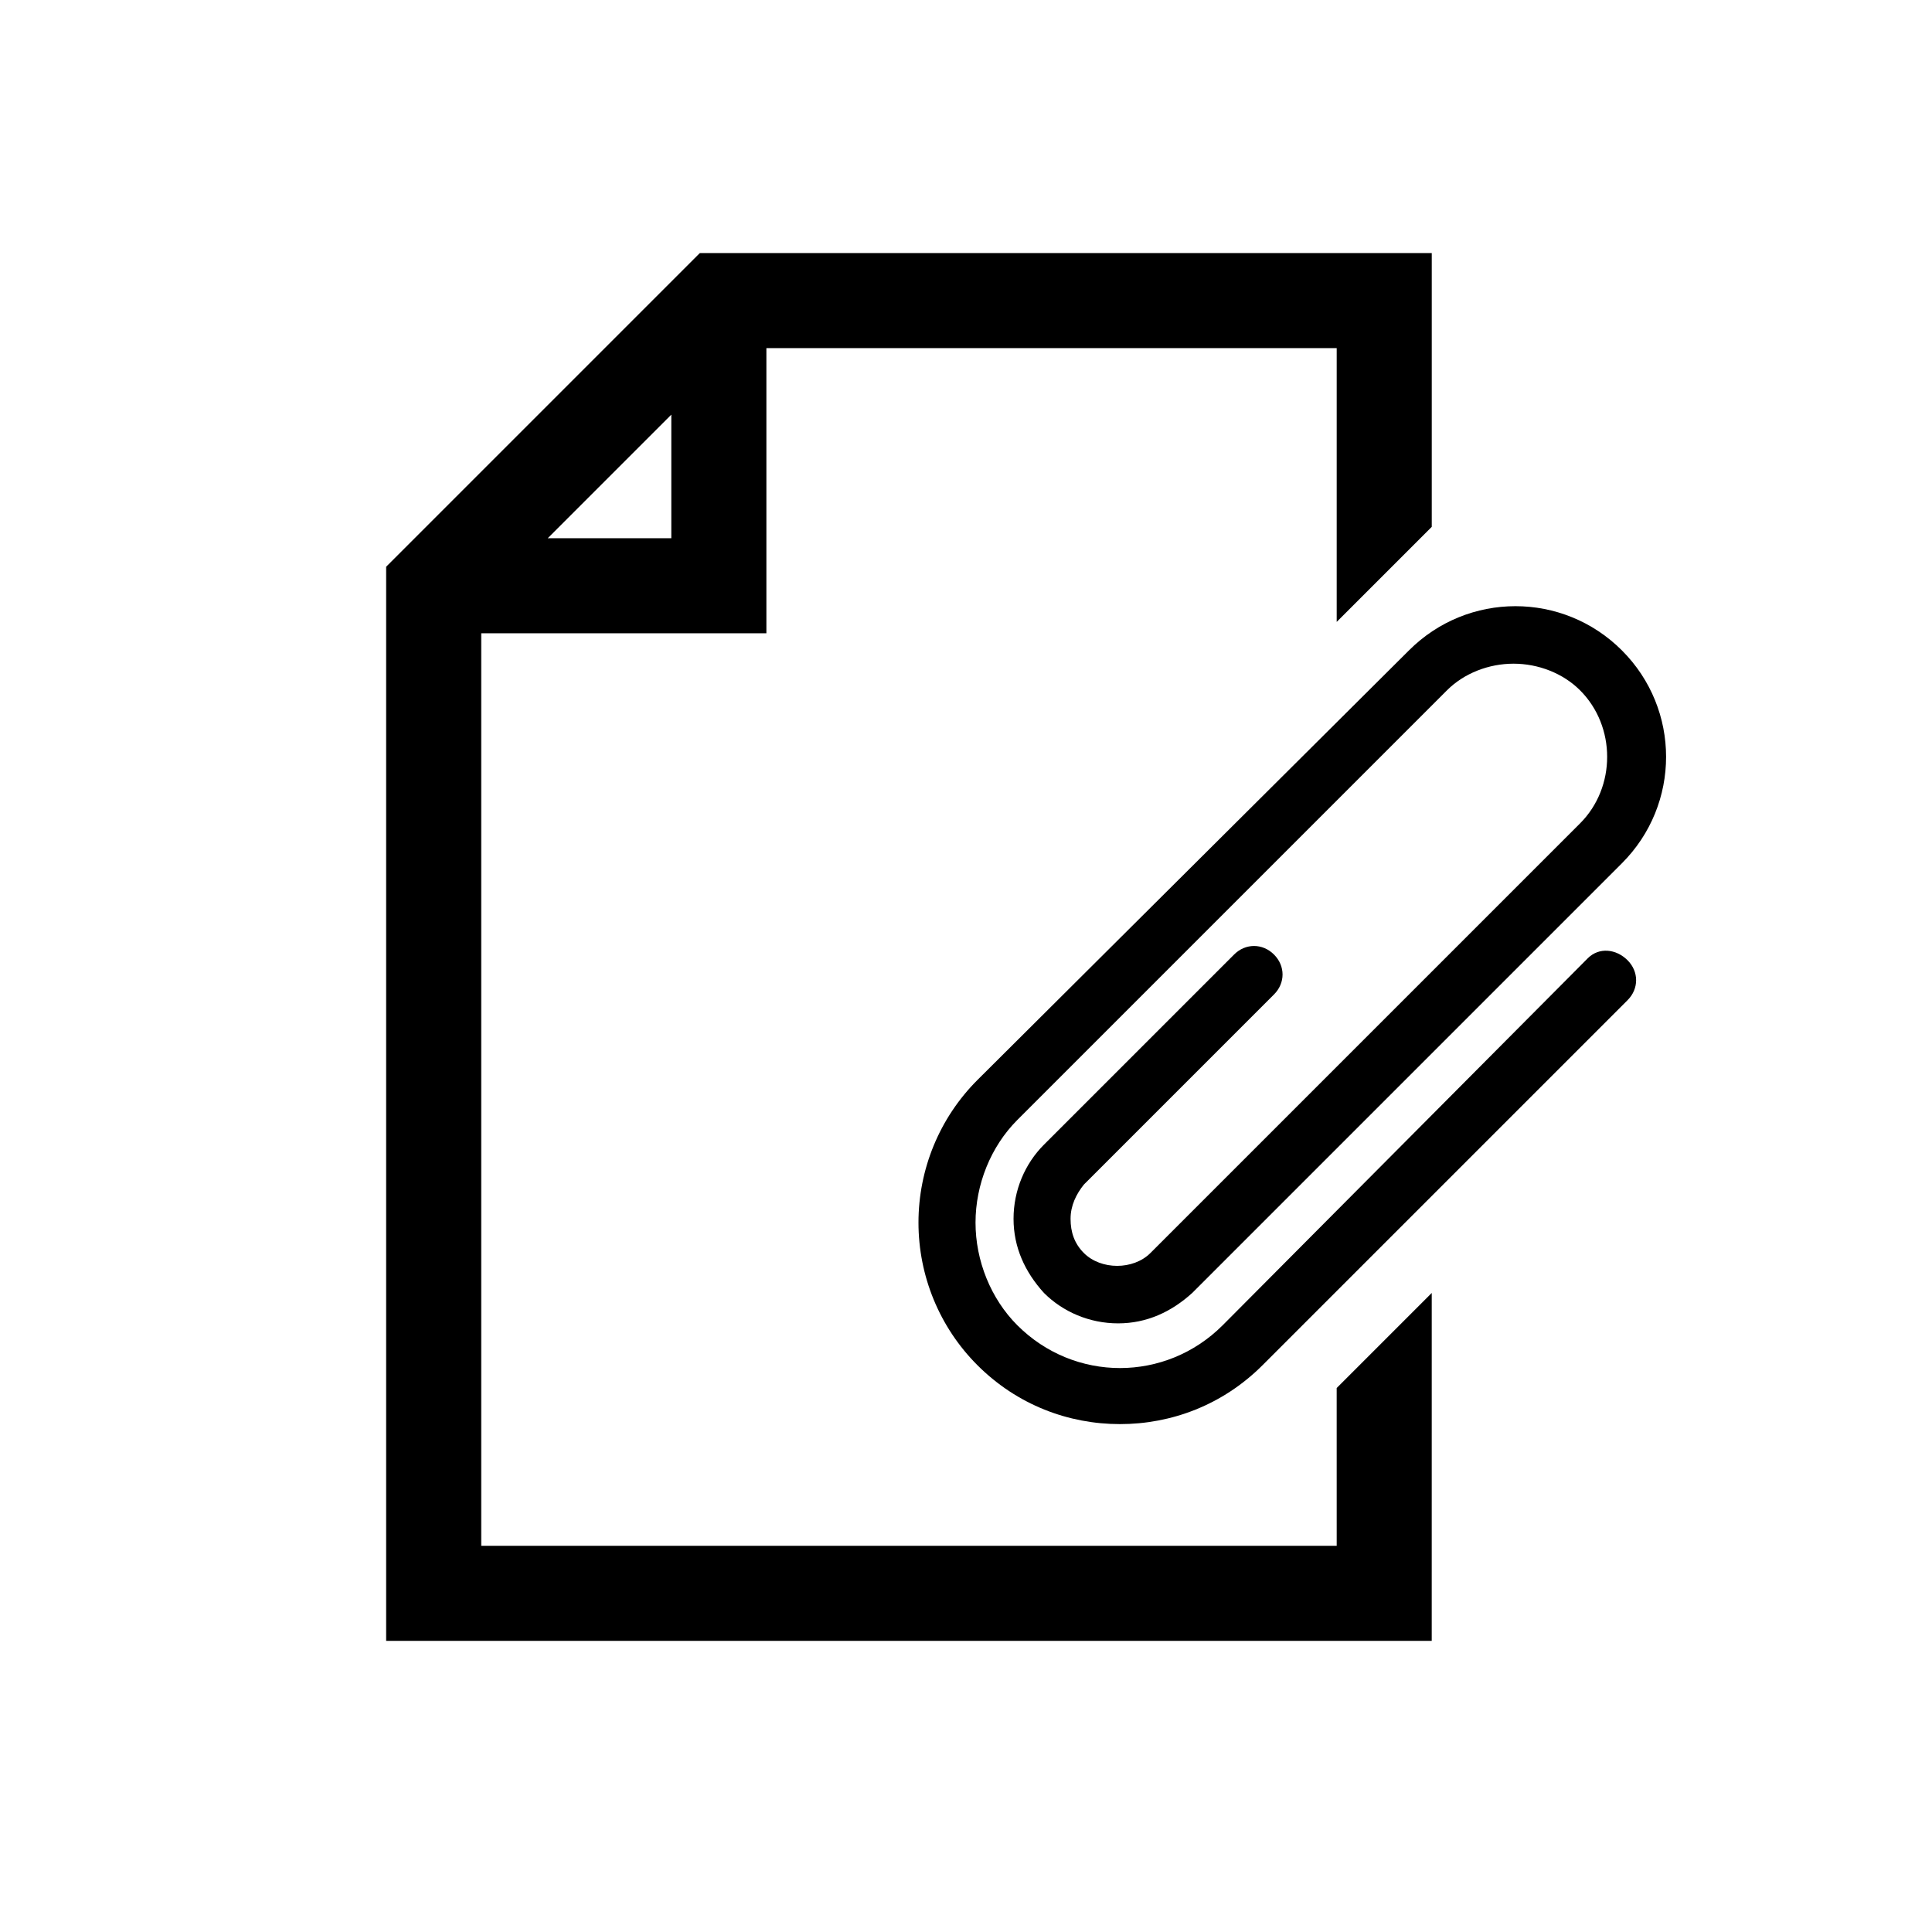
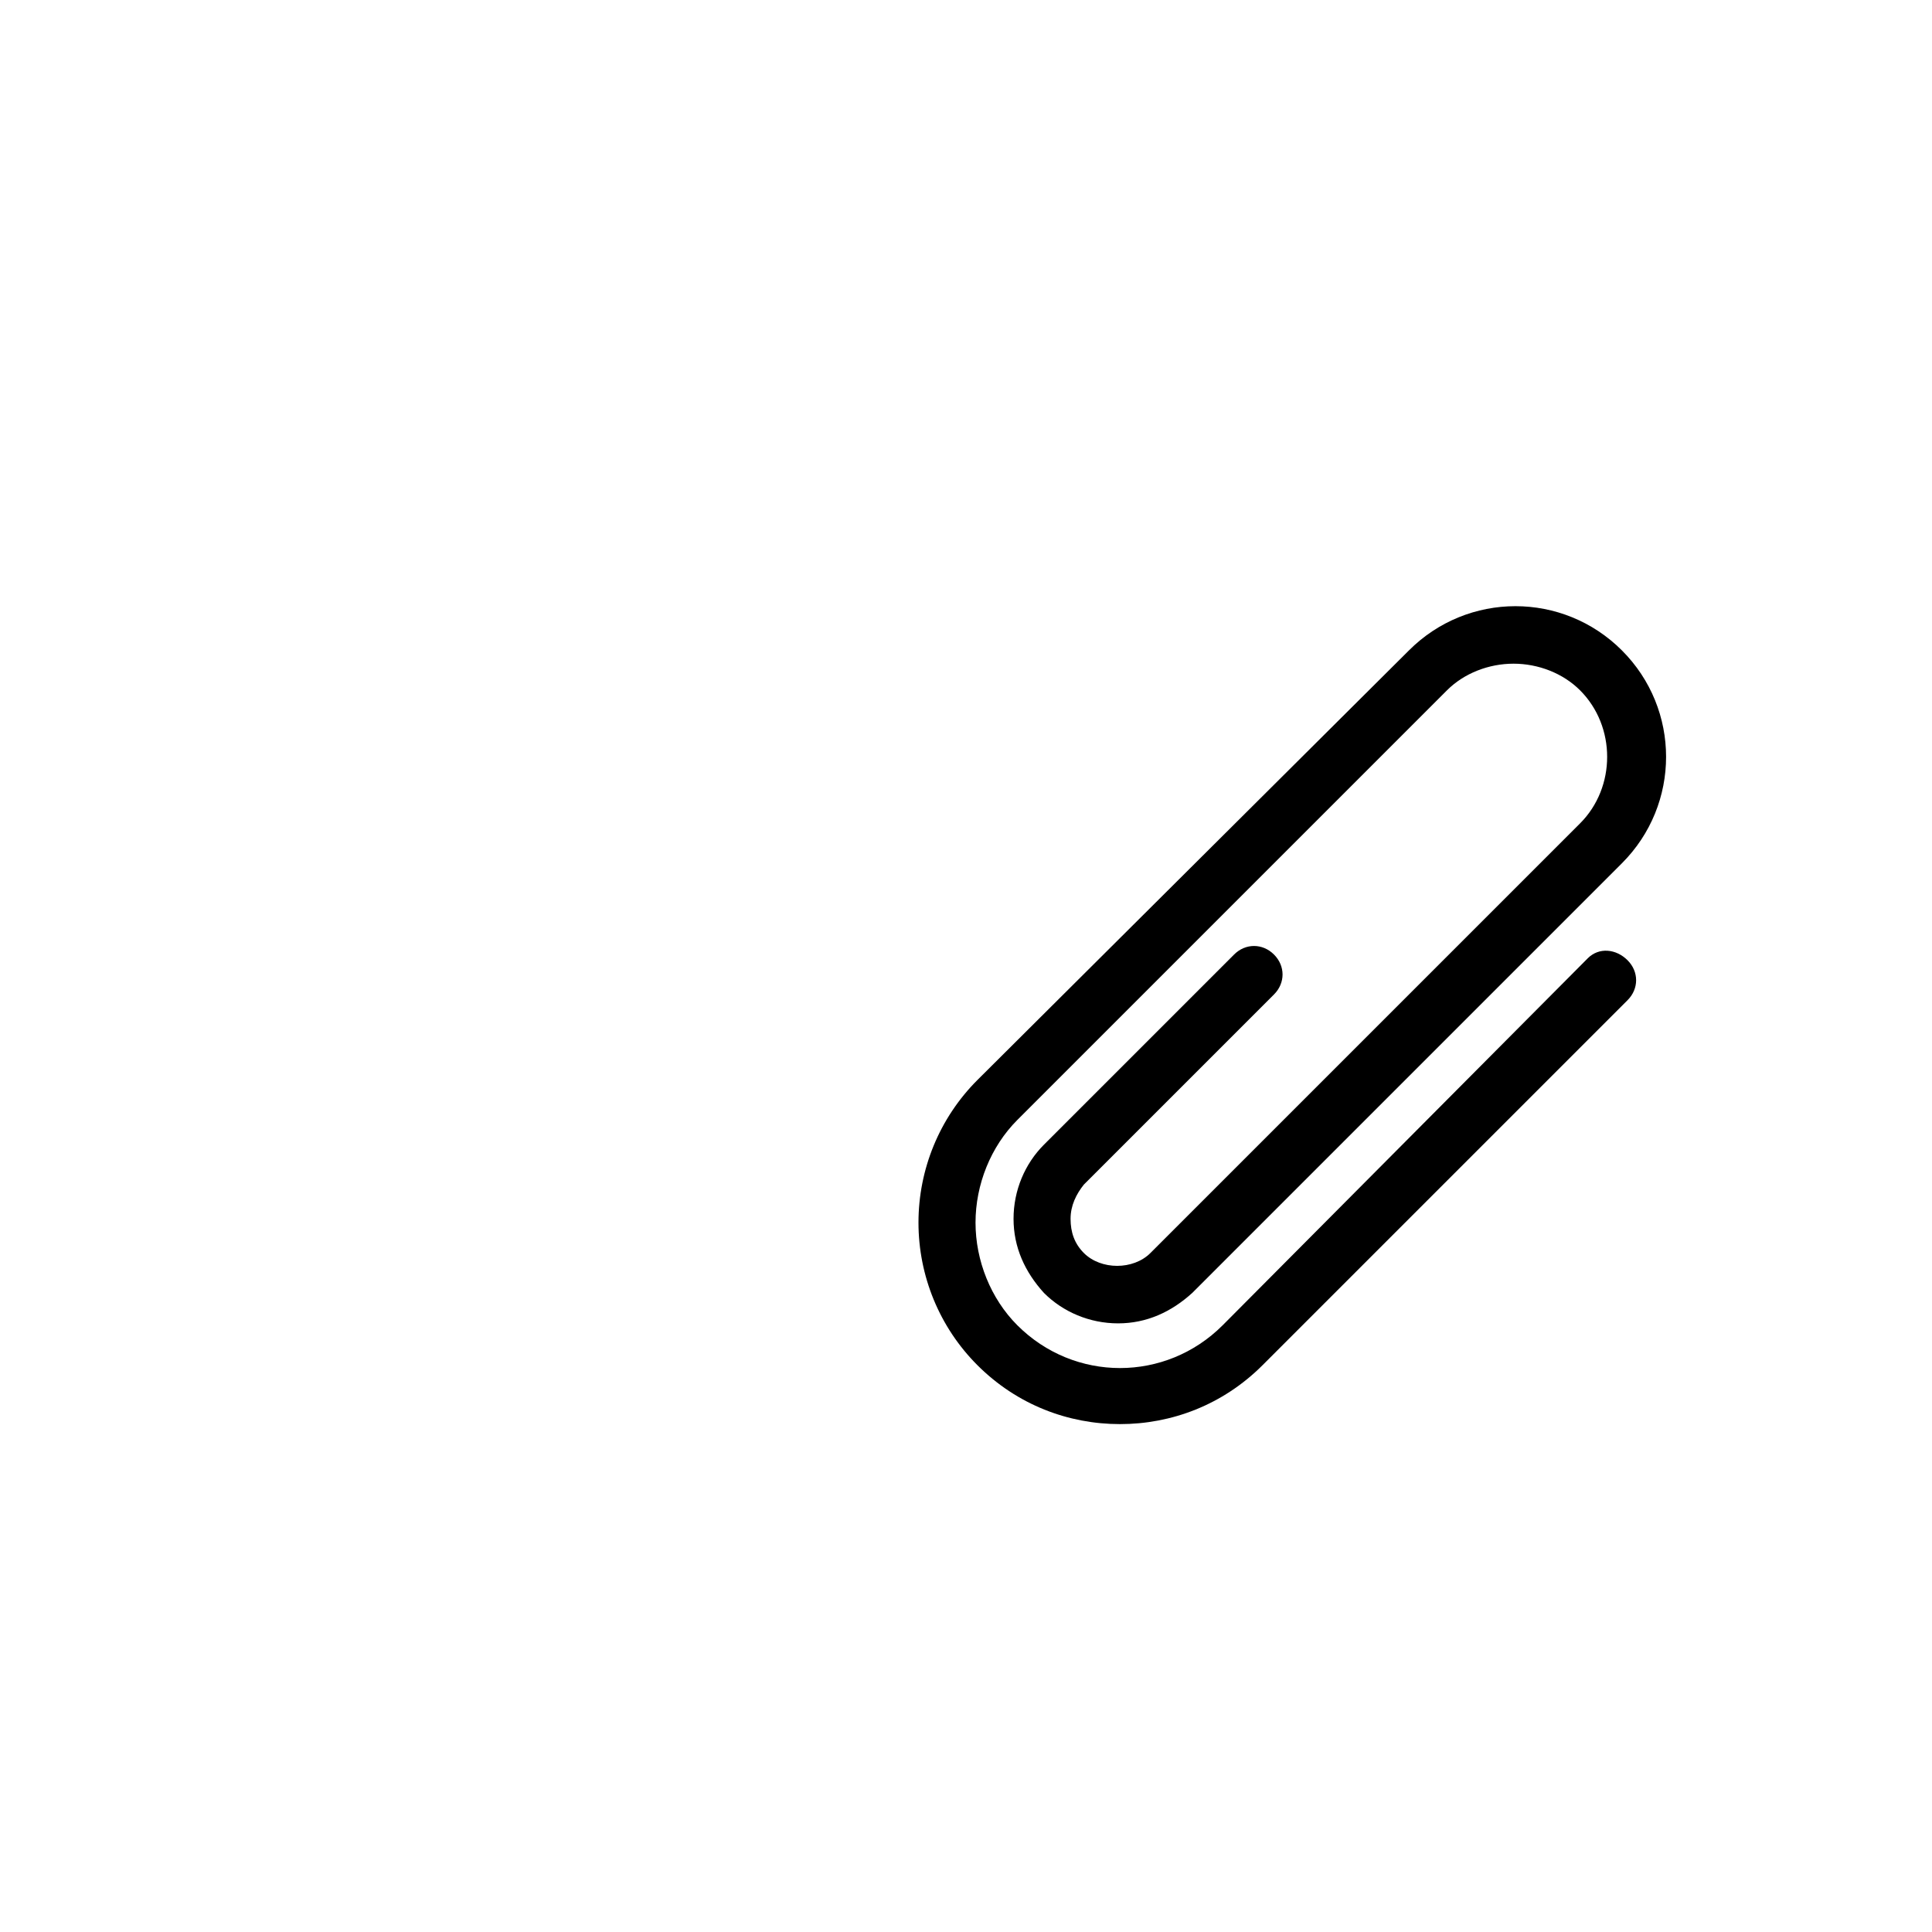
<svg xmlns="http://www.w3.org/2000/svg" fill="#000000" width="800px" height="800px" version="1.1" viewBox="144 144 512 512">
  <g>
-     <path d="m498.24 553.66h-226.71v-241.83h75.57v-75.57h151.14v72.547l25.191-25.191v-72.547h-193.97l-83.129 83.129v284.65h277.09l0.004-92.199-25.191 25.191zm-176.34-299.77v32.746h-32.746z" />
    <path d="m564.75 397.98-96.734 97.234c-15.113 15.113-39.297 15.113-54.41 0-7.055-7.055-11.082-17.129-11.082-27.207s4.031-20.152 11.082-27.207l113.86-113.86c4.535-4.535 11.082-7.055 17.633-7.055s13.098 2.519 17.633 7.055c9.574 9.574 9.574 25.695 0 35.266l-113.86 113.86c-4.535 4.535-13.098 4.535-17.633 0-2.519-2.519-3.527-5.543-3.527-9.07s1.512-6.551 3.527-9.07l50.383-50.383c3.023-3.023 3.023-7.559 0-10.578-3.023-3.023-7.559-3.023-10.578 0l-50.383 50.383c-5.039 5.039-8.062 12.09-8.062 19.648s3.023 14.105 8.062 19.648c5.039 5.039 12.09 8.062 19.648 8.062 7.559 0 14.105-3.023 19.648-8.062l113.86-113.86c15.617-15.617 15.617-40.809 0-56.426-15.617-15.617-40.809-15.617-56.426 0l-114.37 113.86c-10.078 10.078-15.617 23.68-15.617 37.785s5.543 27.711 15.617 37.785c10.578 10.578 24.184 15.617 37.785 15.617 13.602 0 27.207-5.039 37.785-15.617l96.73-96.73c3.023-3.023 3.023-7.559 0-10.578-3.019-3.023-7.555-3.527-10.574-0.504z" />
  </g>
</svg>